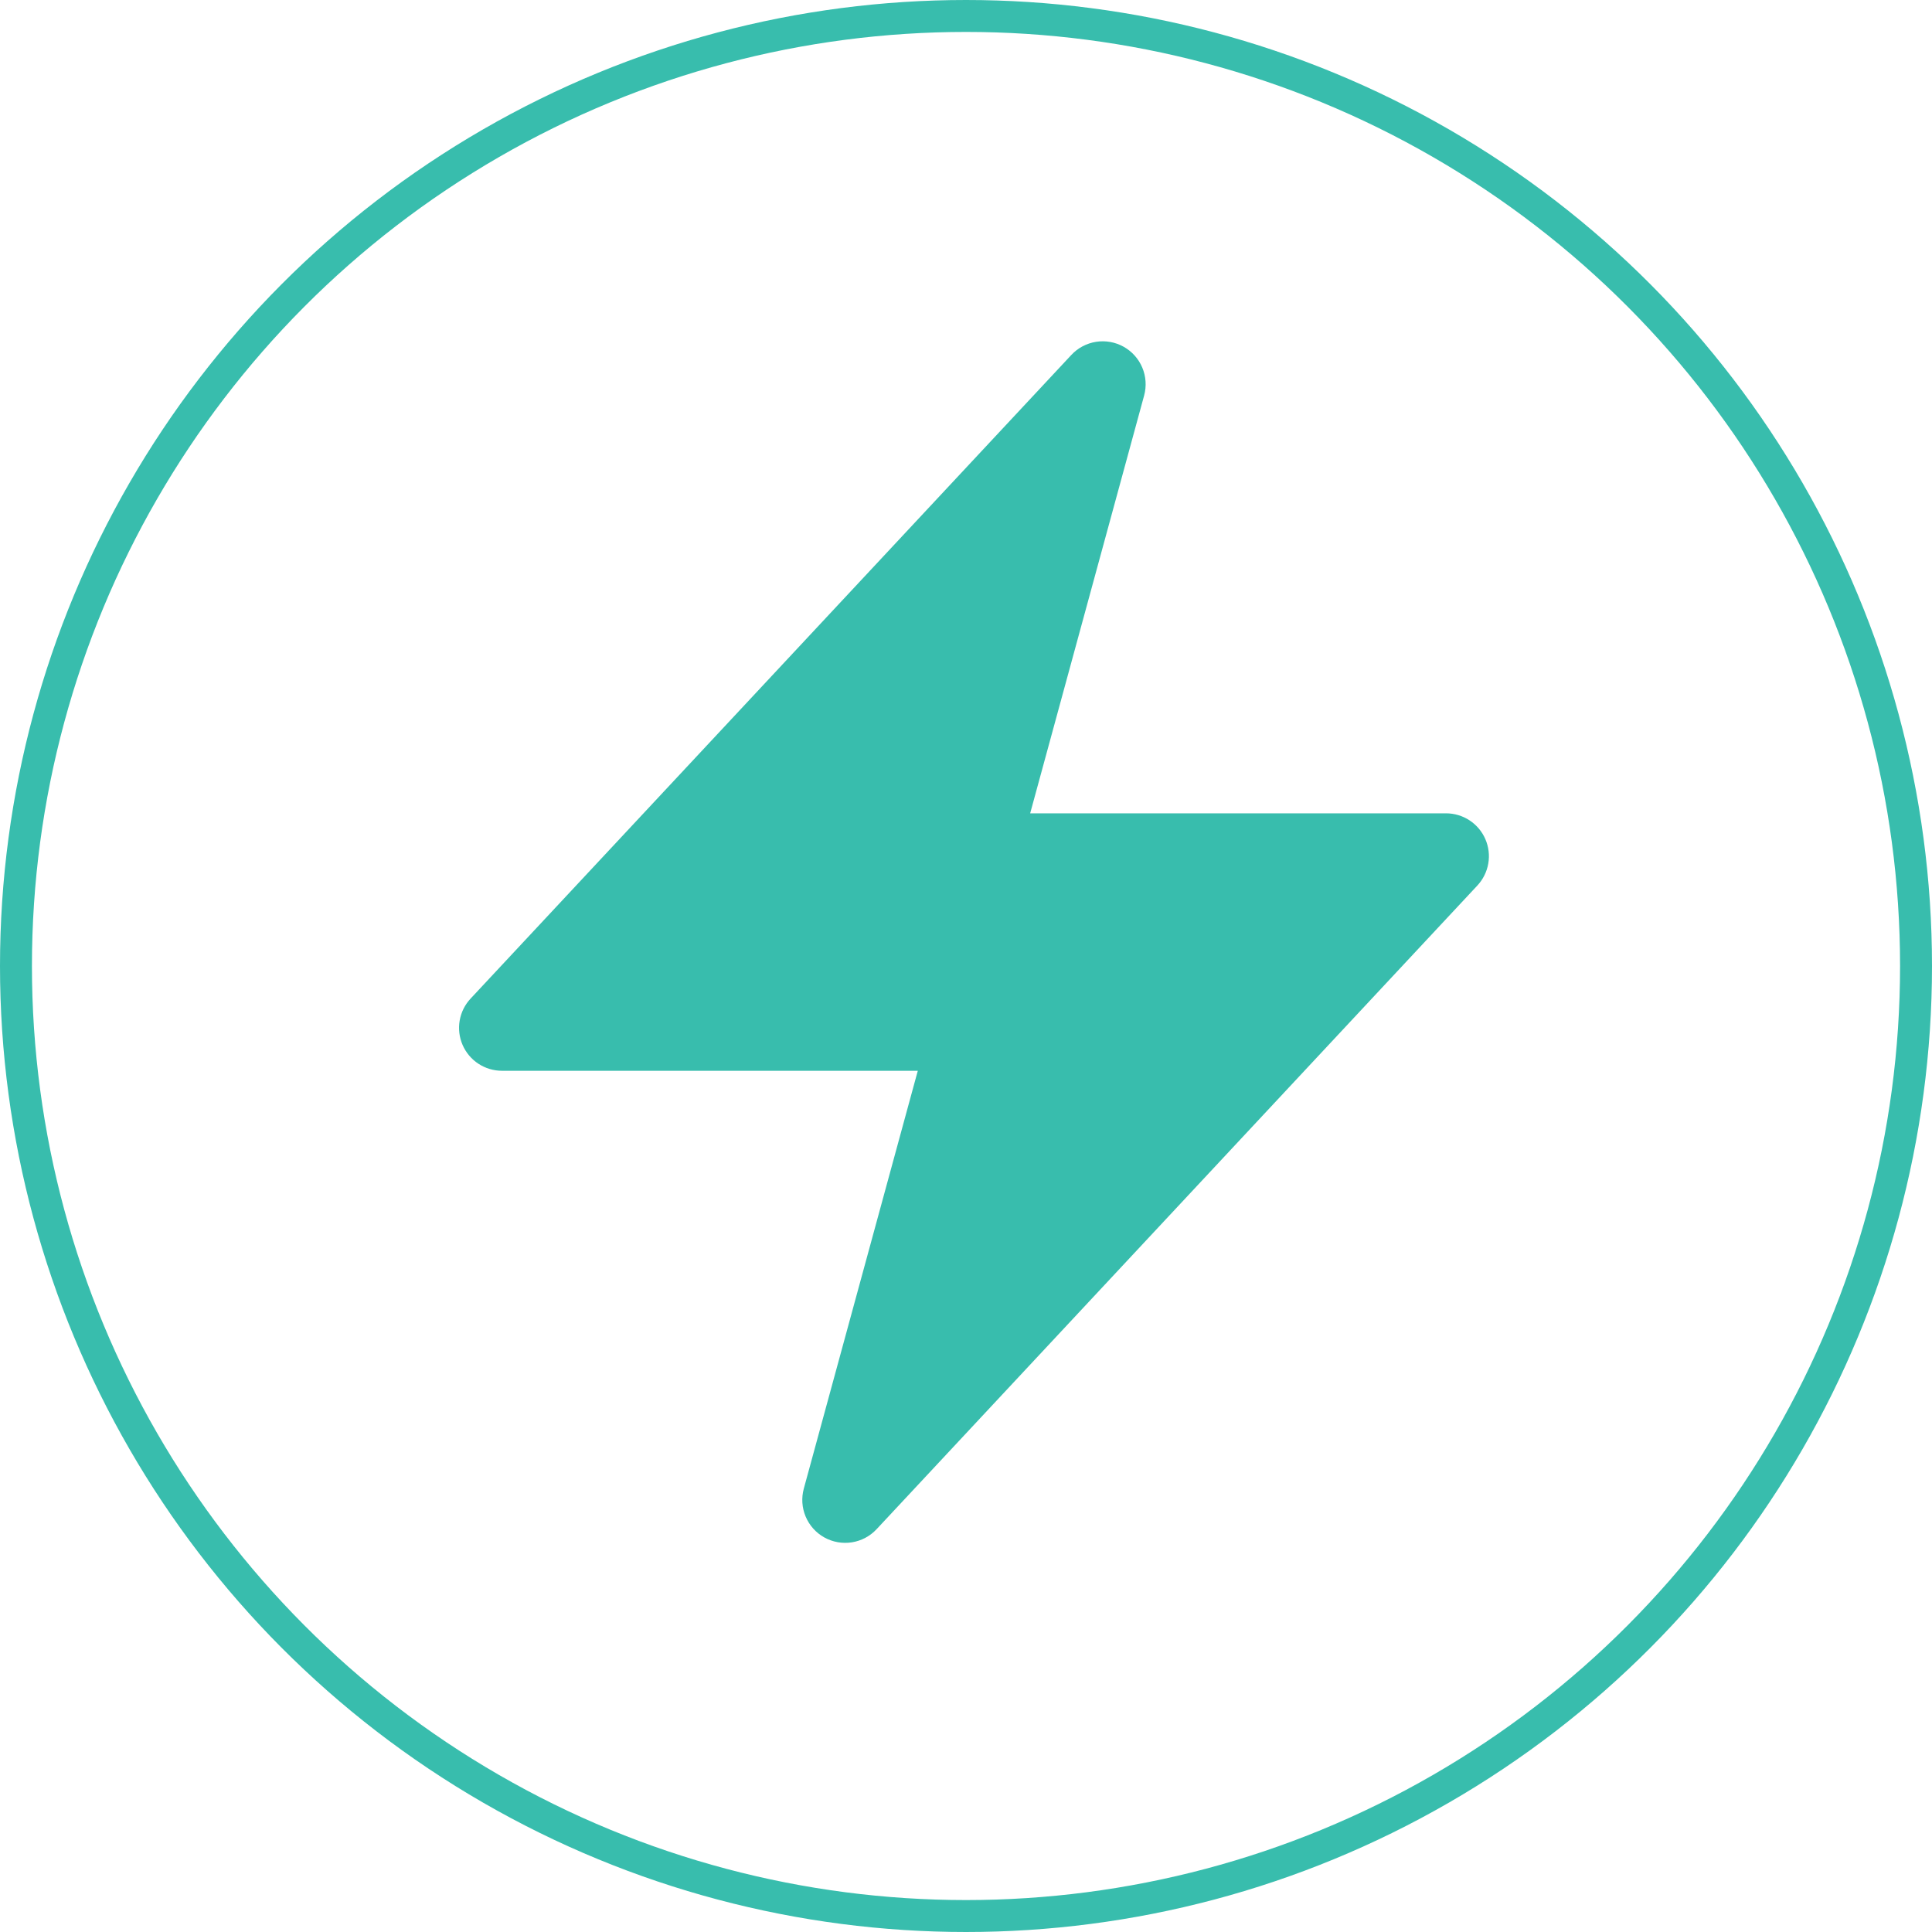
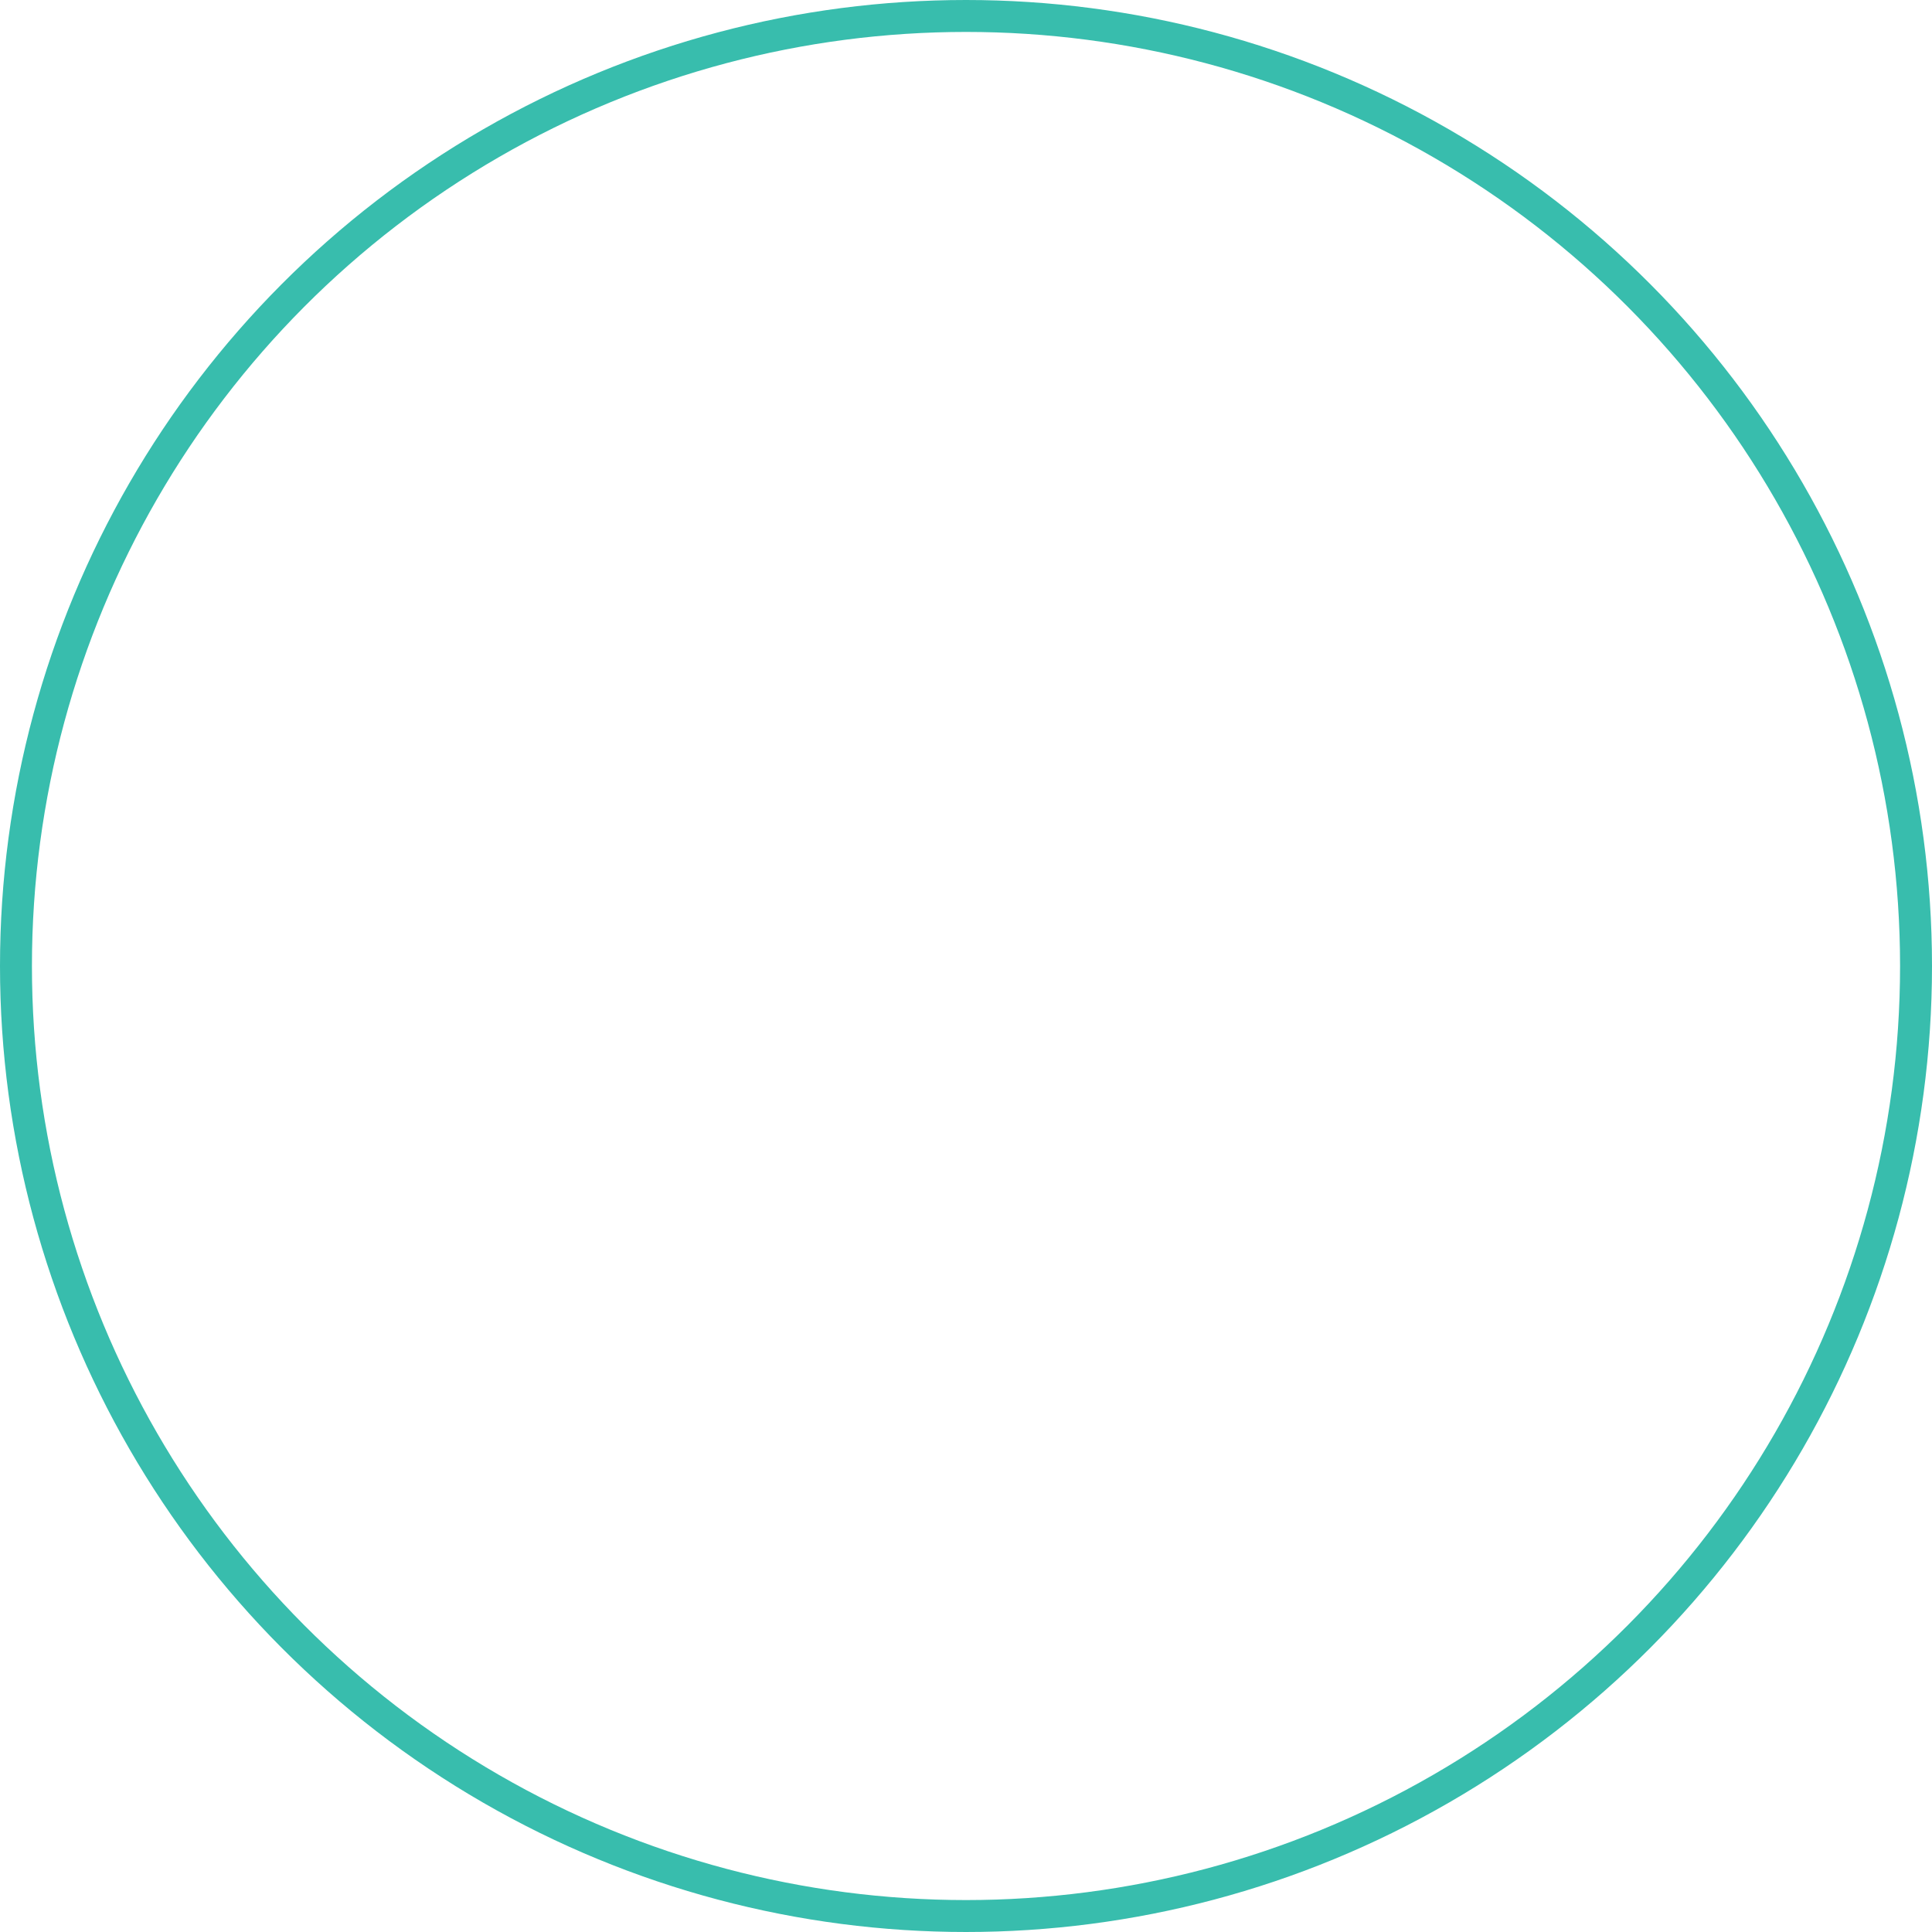
<svg xmlns="http://www.w3.org/2000/svg" width="121" height="121" viewBox="0 0 121 121" fill="none">
  <circle cx="60.5" cy="60.5" r="59.5" stroke="#38BDAD" stroke-width="2" />
-   <path fill-rule="evenodd" clip-rule="evenodd" d="M70.37 21.715C70.895 22.007 71.307 22.467 71.54 23.02C71.773 23.573 71.814 24.189 71.657 24.768L64.519 50.938H90.562C91.086 50.938 91.598 51.091 92.036 51.378C92.474 51.665 92.819 52.074 93.027 52.554C93.236 53.035 93.3 53.566 93.21 54.082C93.121 54.598 92.883 55.077 92.526 55.46L54.901 95.772C54.491 96.212 53.946 96.502 53.352 96.595C52.758 96.689 52.15 96.58 51.624 96.287C51.099 95.994 50.688 95.534 50.456 94.979C50.223 94.424 50.184 93.808 50.343 93.228L57.481 67.062H31.437C30.914 67.062 30.401 66.909 29.963 66.622C29.525 66.335 29.181 65.926 28.972 65.445C28.764 64.965 28.7 64.434 28.789 63.918C28.878 63.402 29.116 62.923 29.474 62.54L67.099 22.228C67.508 21.789 68.053 21.501 68.646 21.408C69.239 21.315 69.846 21.423 70.37 21.715Z" fill="#38BDAD" />
</svg>